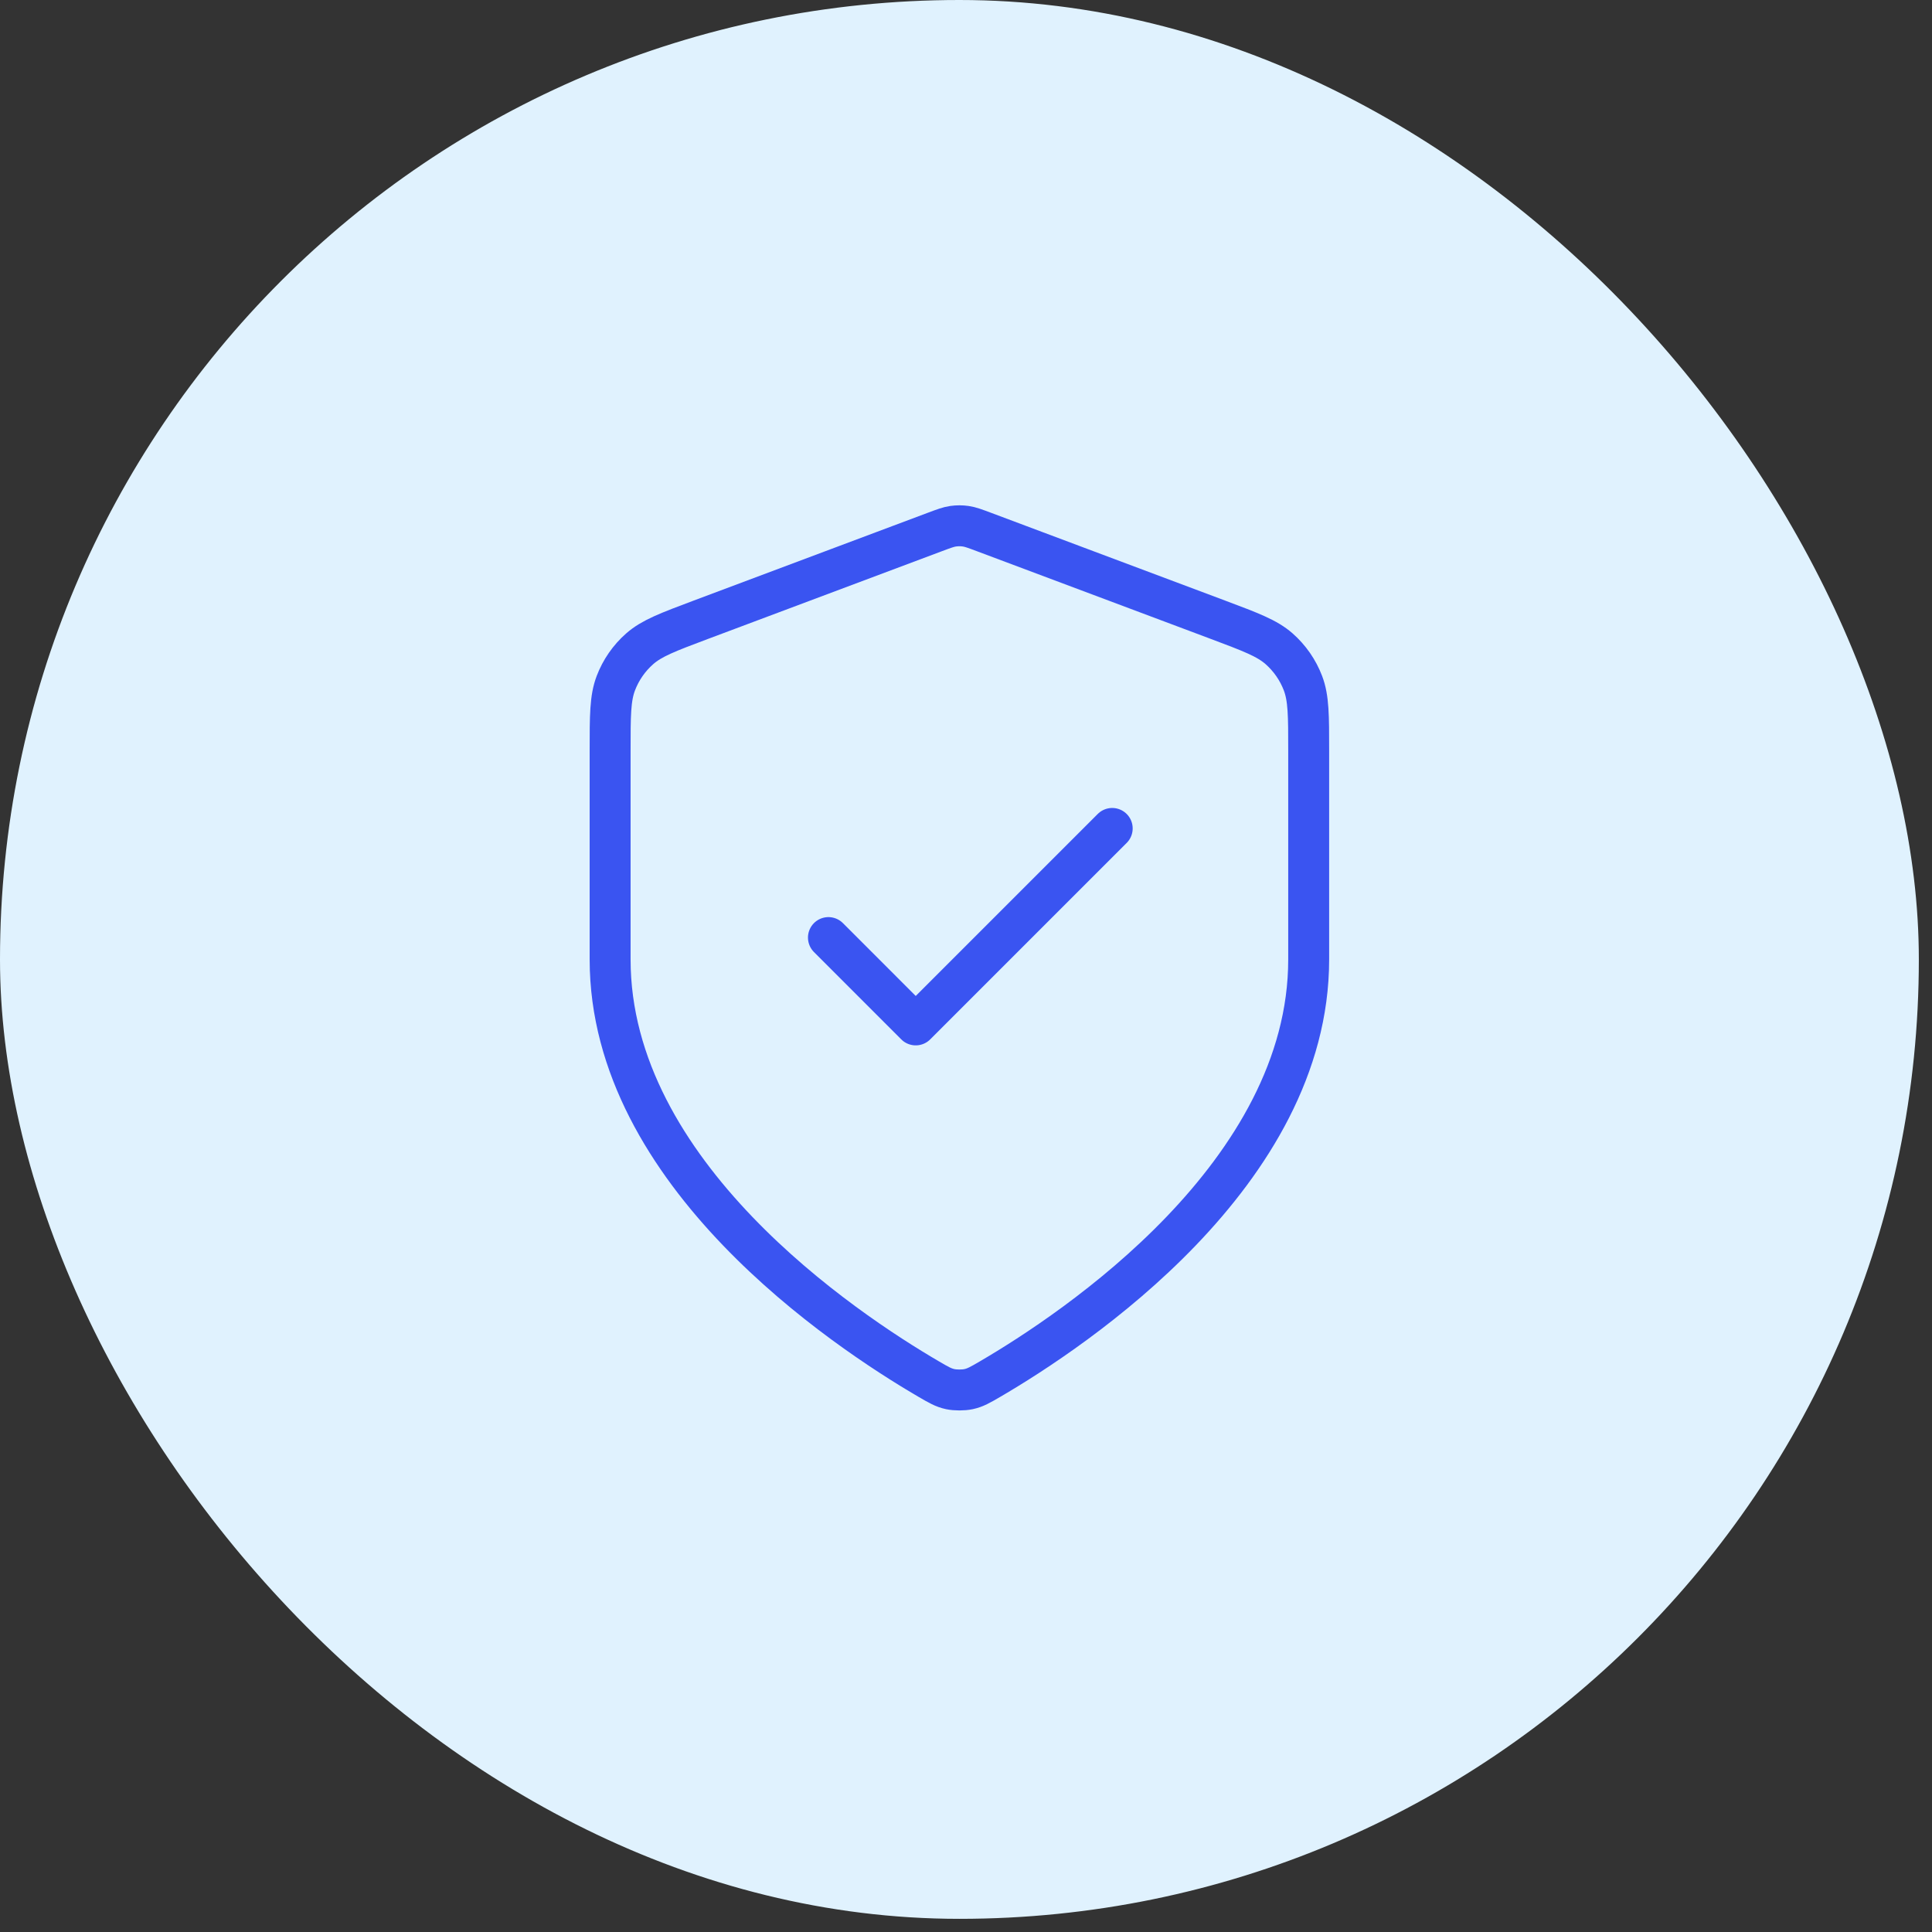
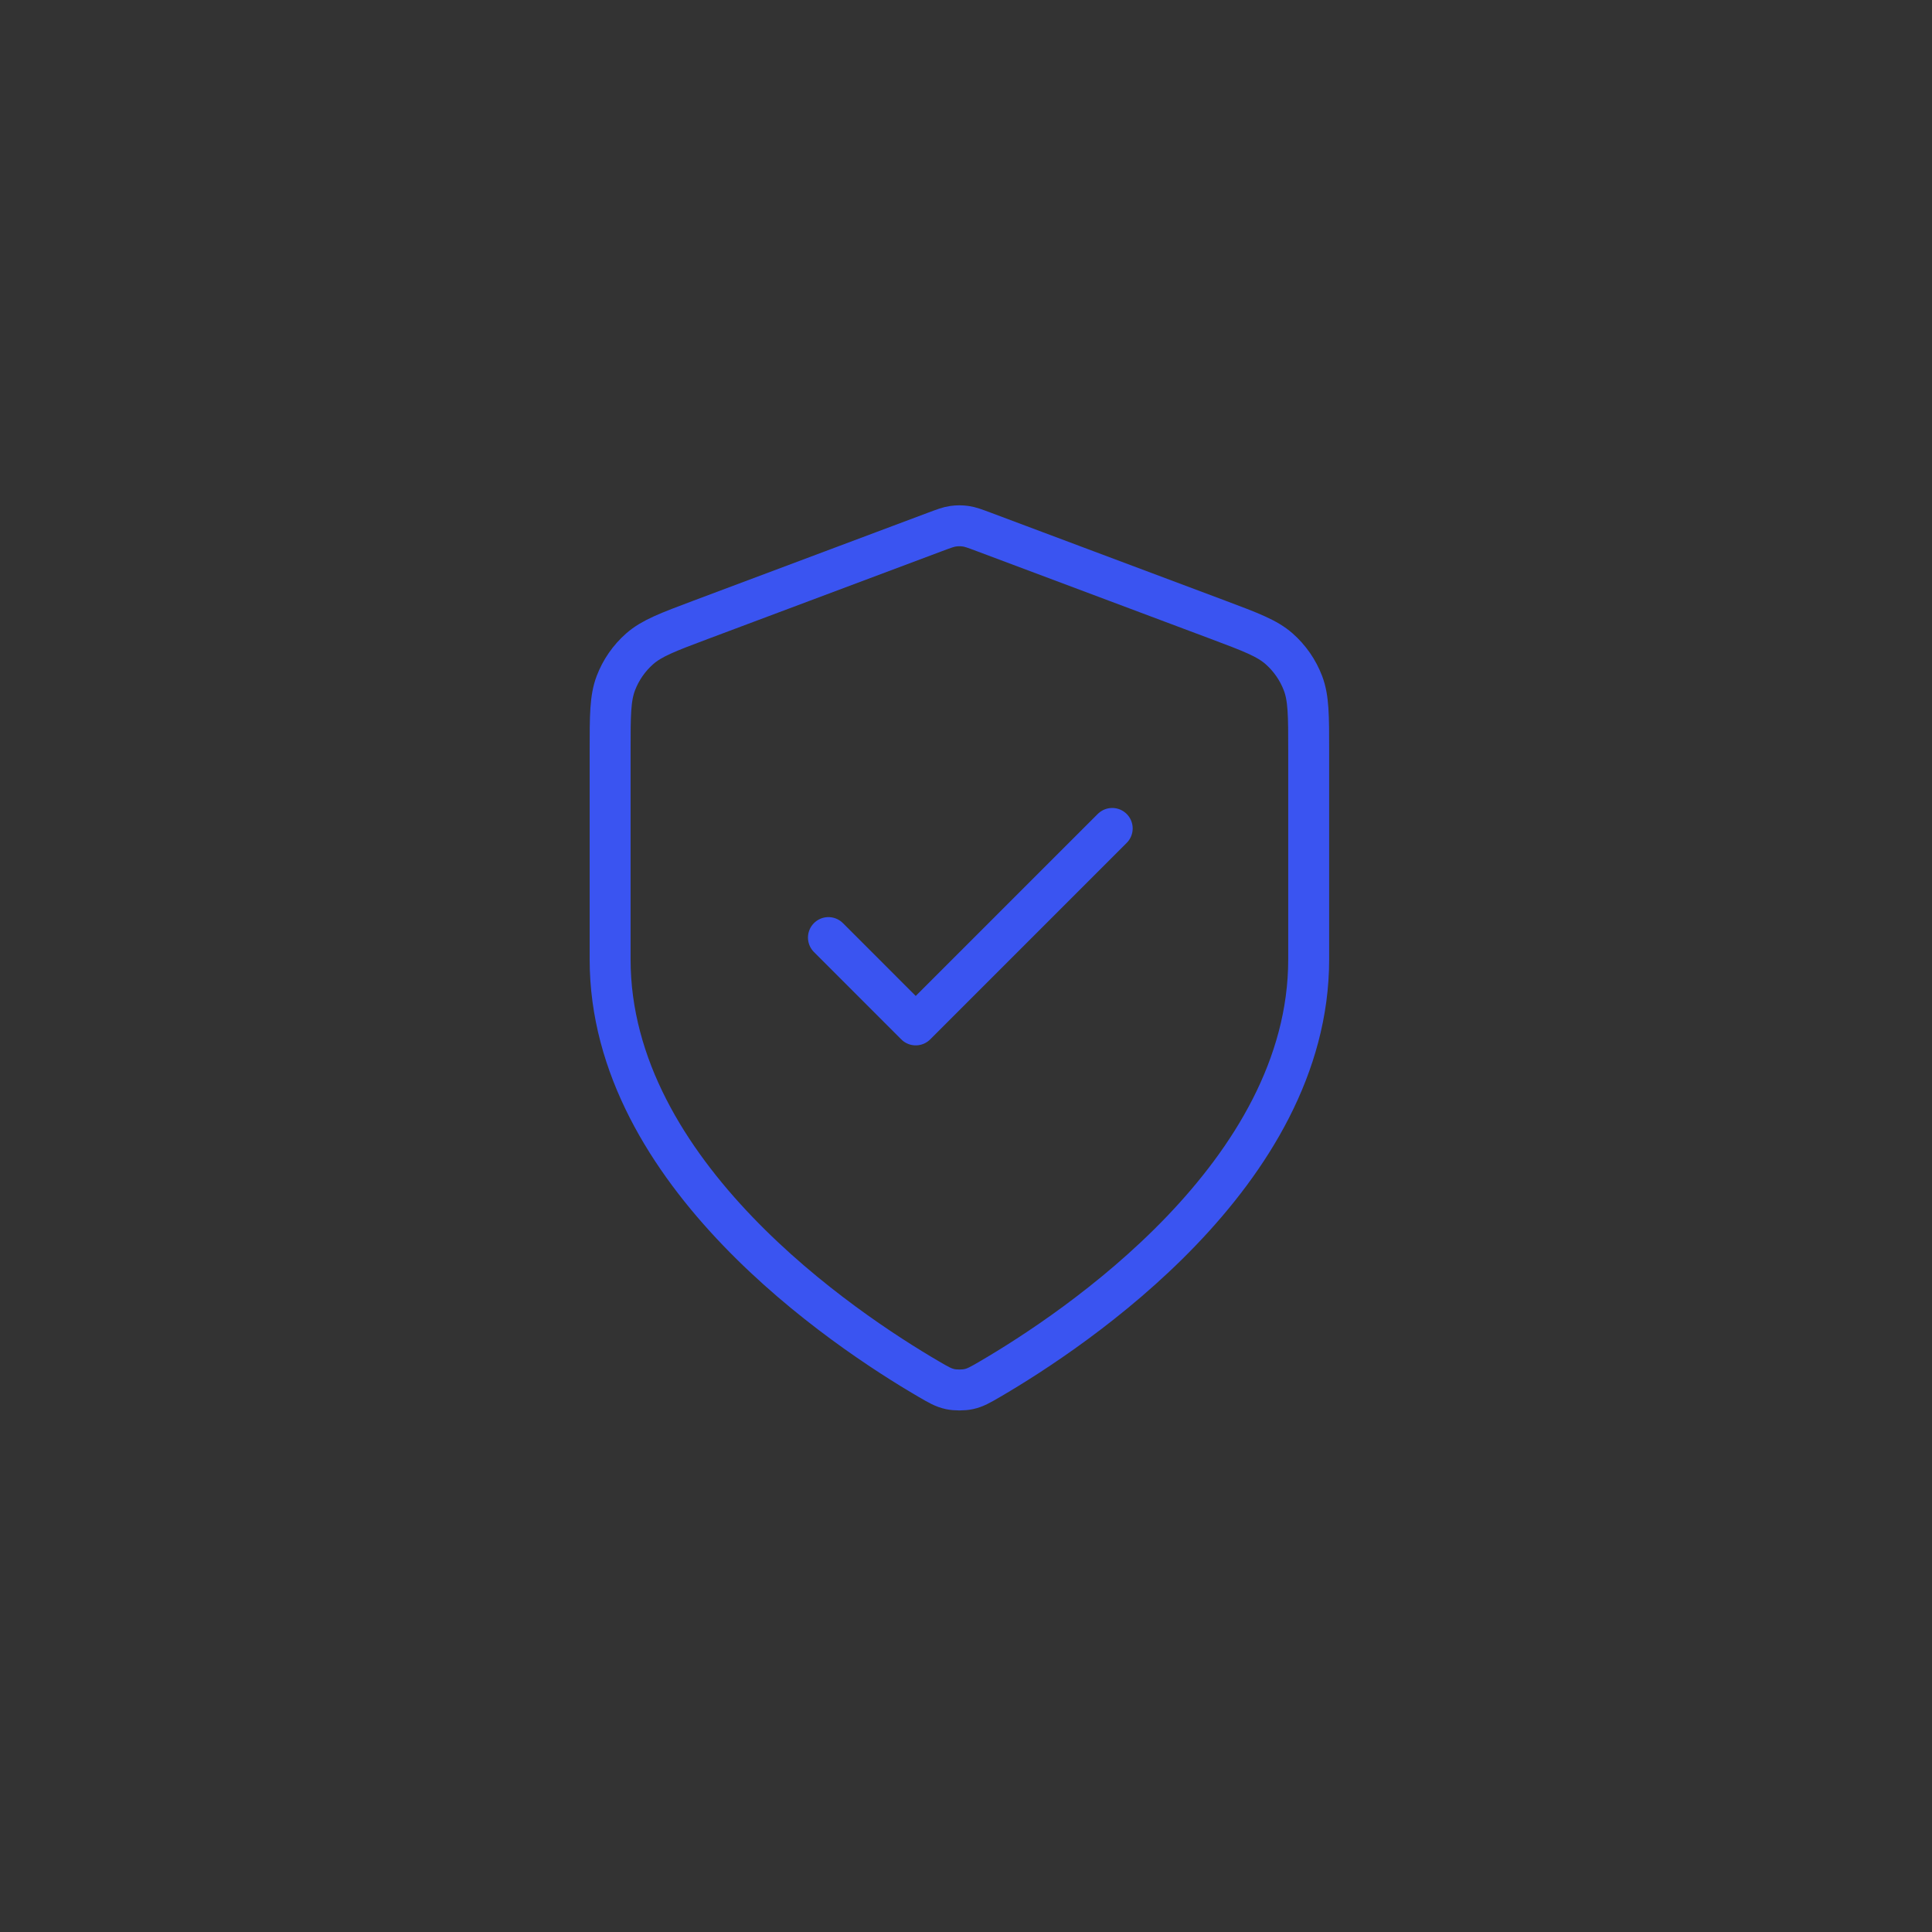
<svg xmlns="http://www.w3.org/2000/svg" width="59" height="59" viewBox="0 0 59 59" fill="none">
  <rect x="0" y="0" width="59" height="59" fill="#333333" stroke="none" />
-   <rect width="58.598" height="58.598" rx="29.299" fill="#E0F2FE" />
  <path d="M25.299 28.632L27.965 31.299L33.965 25.299M39.965 29.299C39.965 35.843 32.827 40.603 30.229 42.119C29.934 42.291 29.786 42.377 29.578 42.422C29.416 42.456 29.181 42.456 29.019 42.422C28.811 42.377 28.663 42.291 28.368 42.119C25.77 40.603 18.632 35.843 18.632 29.299V22.922C18.632 21.856 18.632 21.323 18.806 20.865C18.96 20.46 19.21 20.099 19.535 19.813C19.903 19.489 20.402 19.302 21.4 18.927L28.549 16.246C28.827 16.142 28.965 16.09 29.108 16.07C29.234 16.052 29.363 16.052 29.489 16.07C29.632 16.09 29.77 16.142 30.048 16.246L37.197 18.927C38.195 19.302 38.694 19.489 39.062 19.813C39.386 20.099 39.637 20.46 39.791 20.865C39.965 21.323 39.965 21.856 39.965 22.922V29.299Z" stroke="#3A54F1" stroke-width="1.25" stroke-linecap="round" stroke-linejoin="round" />
</svg>